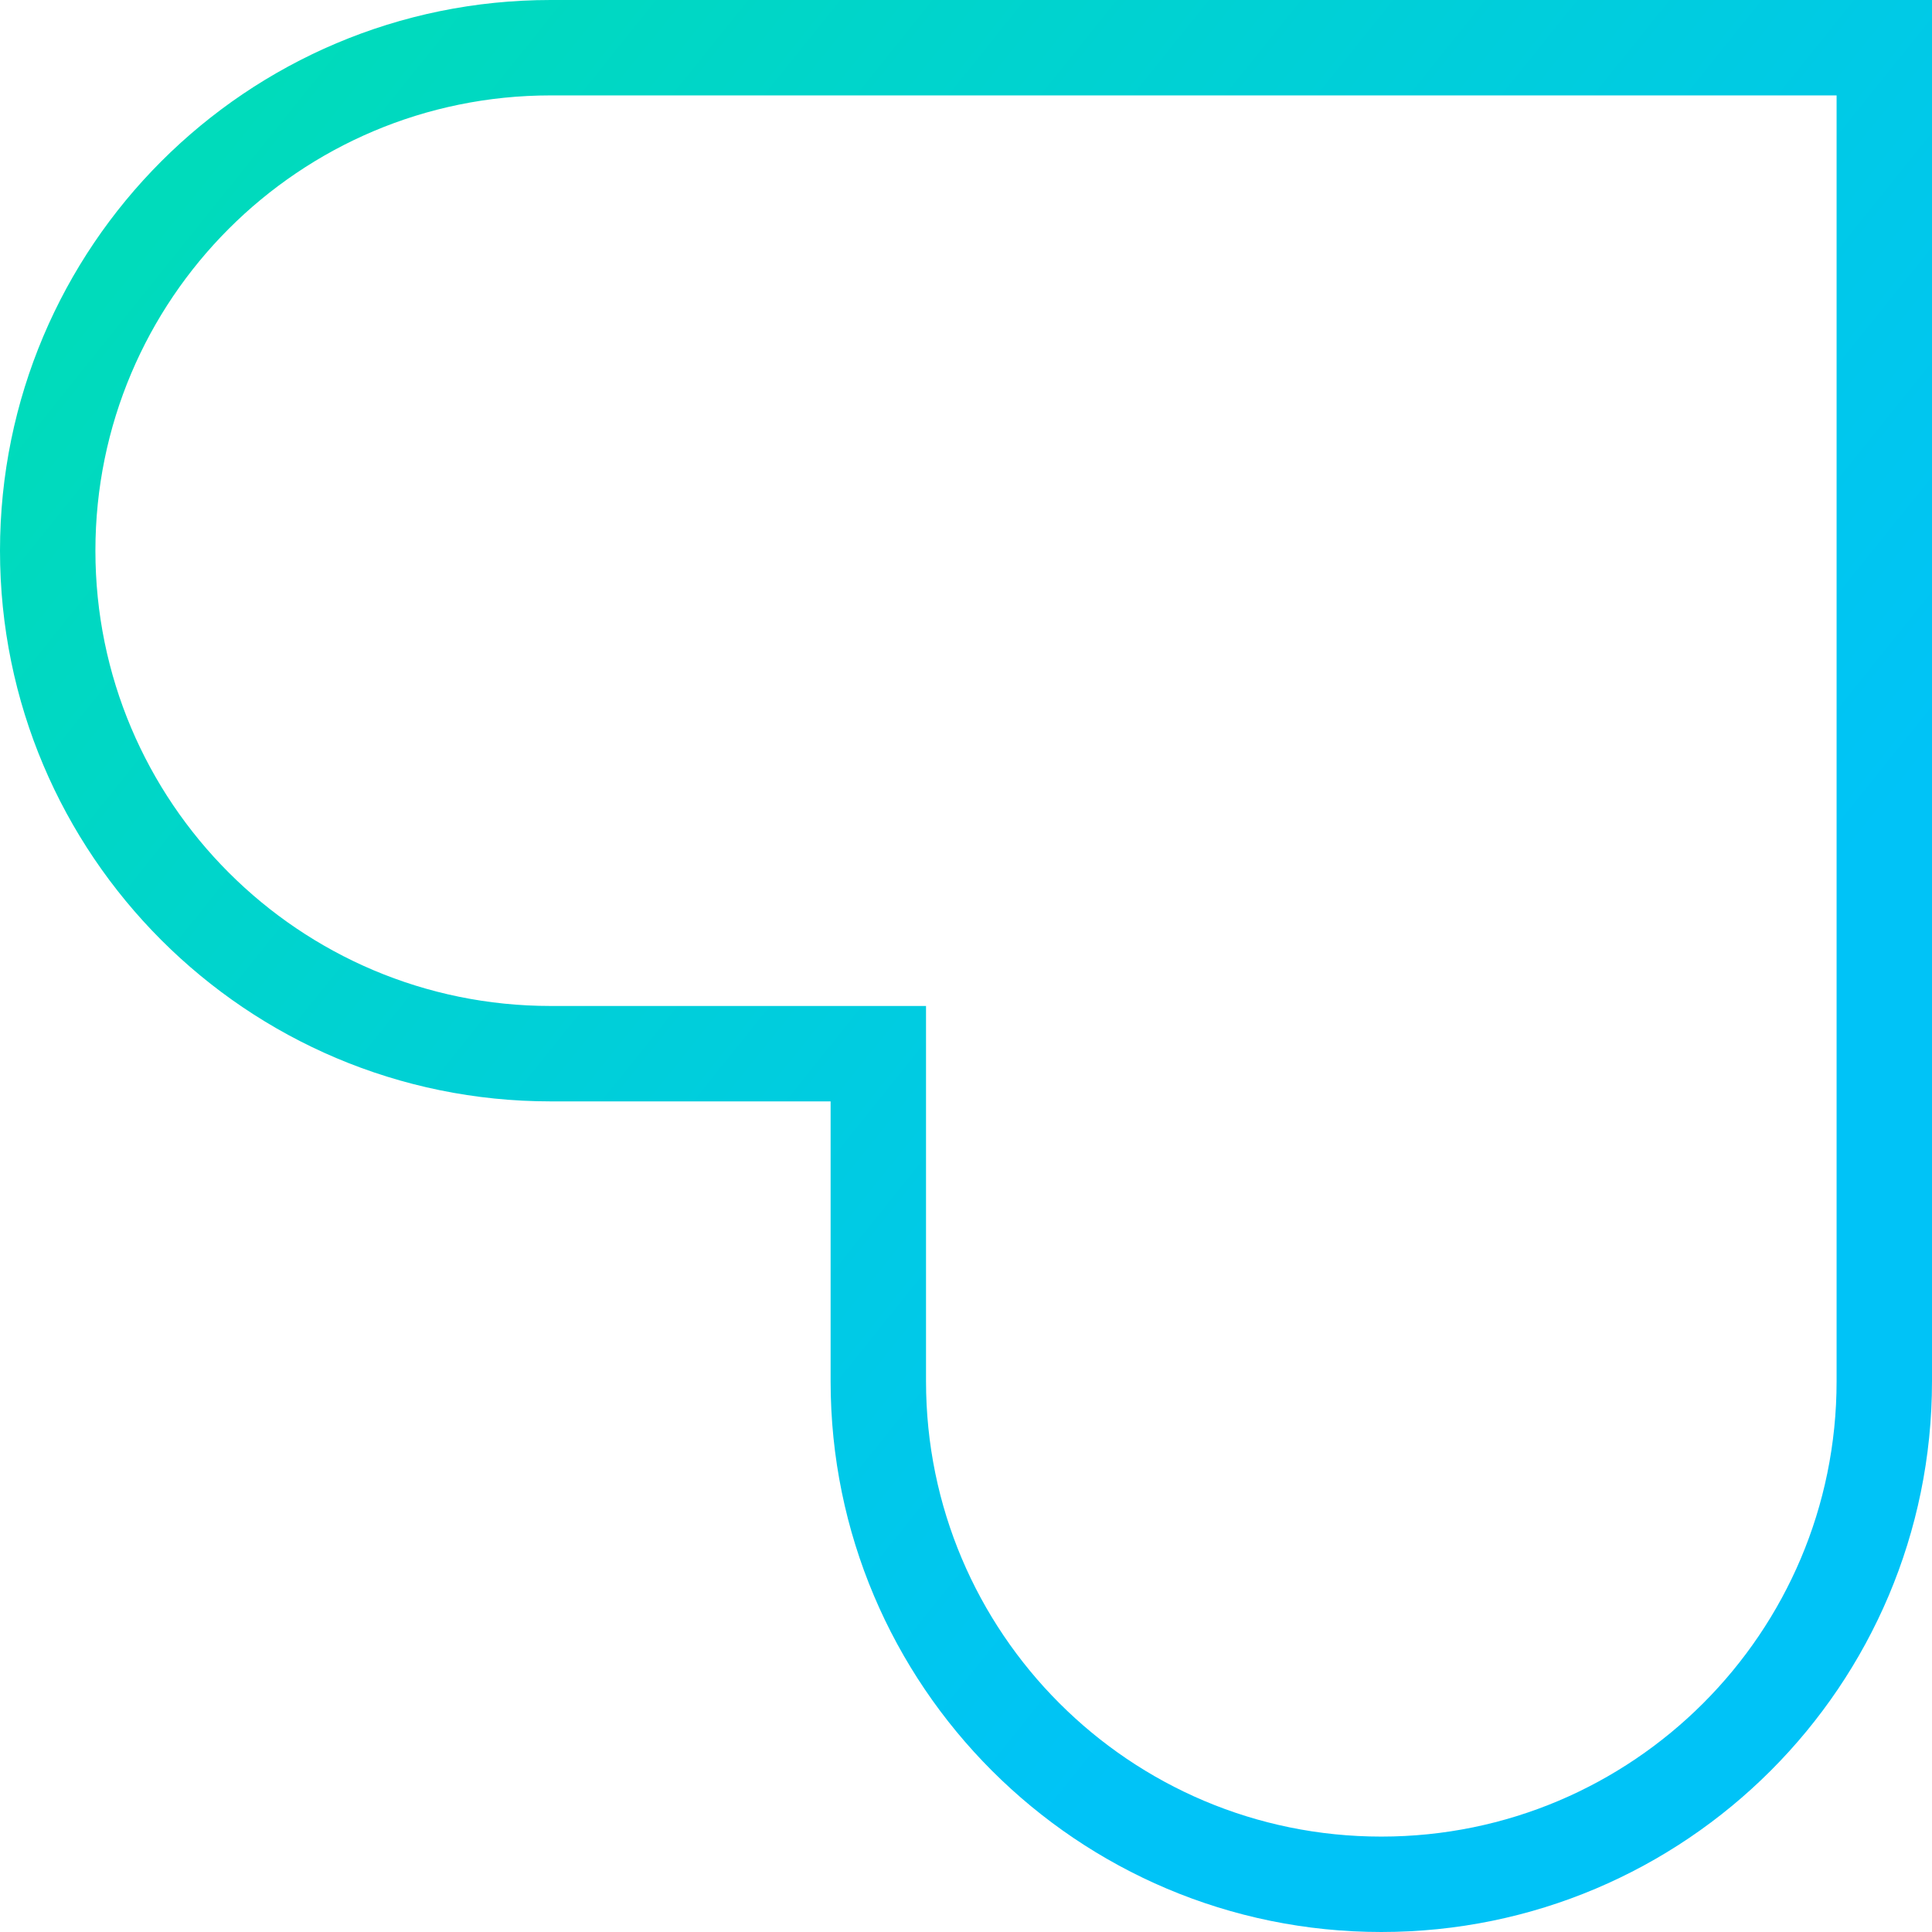
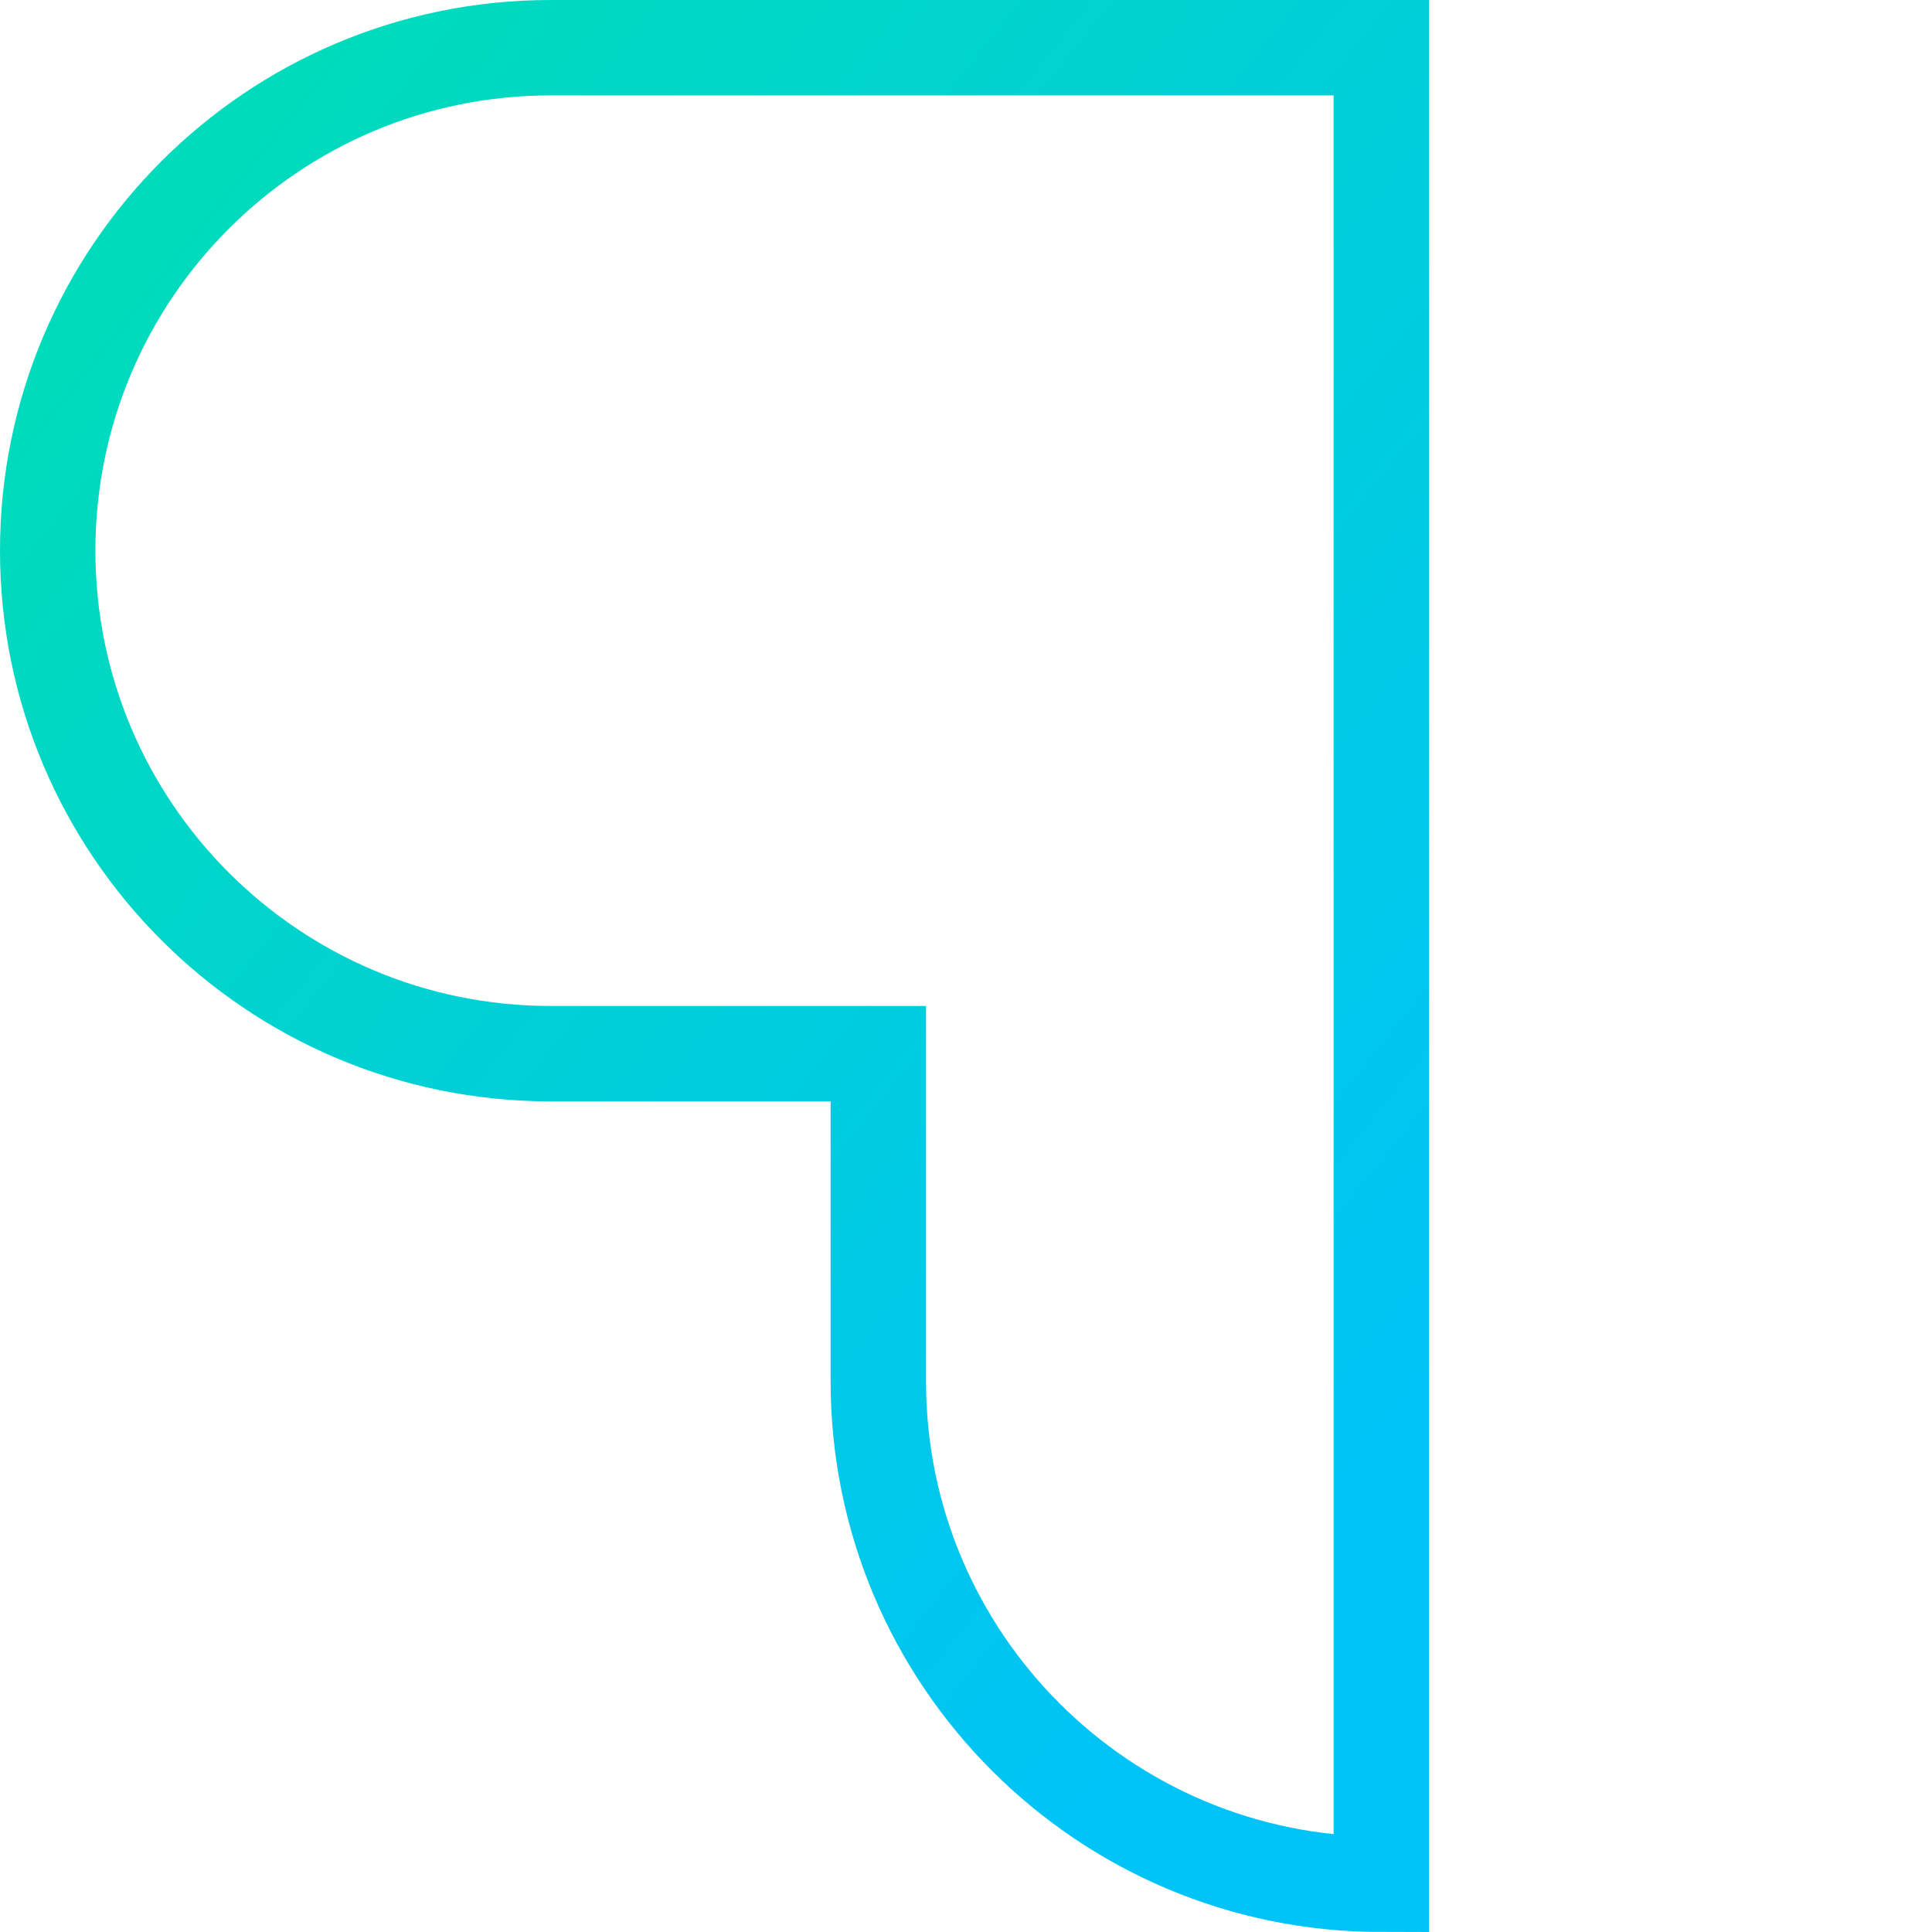
<svg xmlns="http://www.w3.org/2000/svg" width="162" height="162" fill="none">
-   <path d="M73.648 4H46.176C22.886 4 4 22.887 4 46.176c0 23.29 18.887 42.176 42.176 42.176h27.472v27.472c0 23.289 18.887 42.176 42.176 42.176S158 139.113 158 115.824V4H73.648z" stroke="url(#paint0_linear)" stroke-width="8" stroke-miterlimit="10" />
+   <path d="M73.648 4H46.176C22.886 4 4 22.887 4 46.176c0 23.29 18.887 42.176 42.176 42.176h27.472v27.472c0 23.289 18.887 42.176 42.176 42.176V4H73.648z" stroke="url(#paint0_linear)" stroke-width="8" stroke-miterlimit="10" />
  <defs>
    <linearGradient id="paint0_linear" x1="-37.067" y1="81" x2="75.697" y2="171.529" gradientUnits="userSpaceOnUse">
      <stop stop-color="#00DBBB" />
      <stop offset="1" stop-color="#00C3F7" />
    </linearGradient>
  </defs>
</svg>